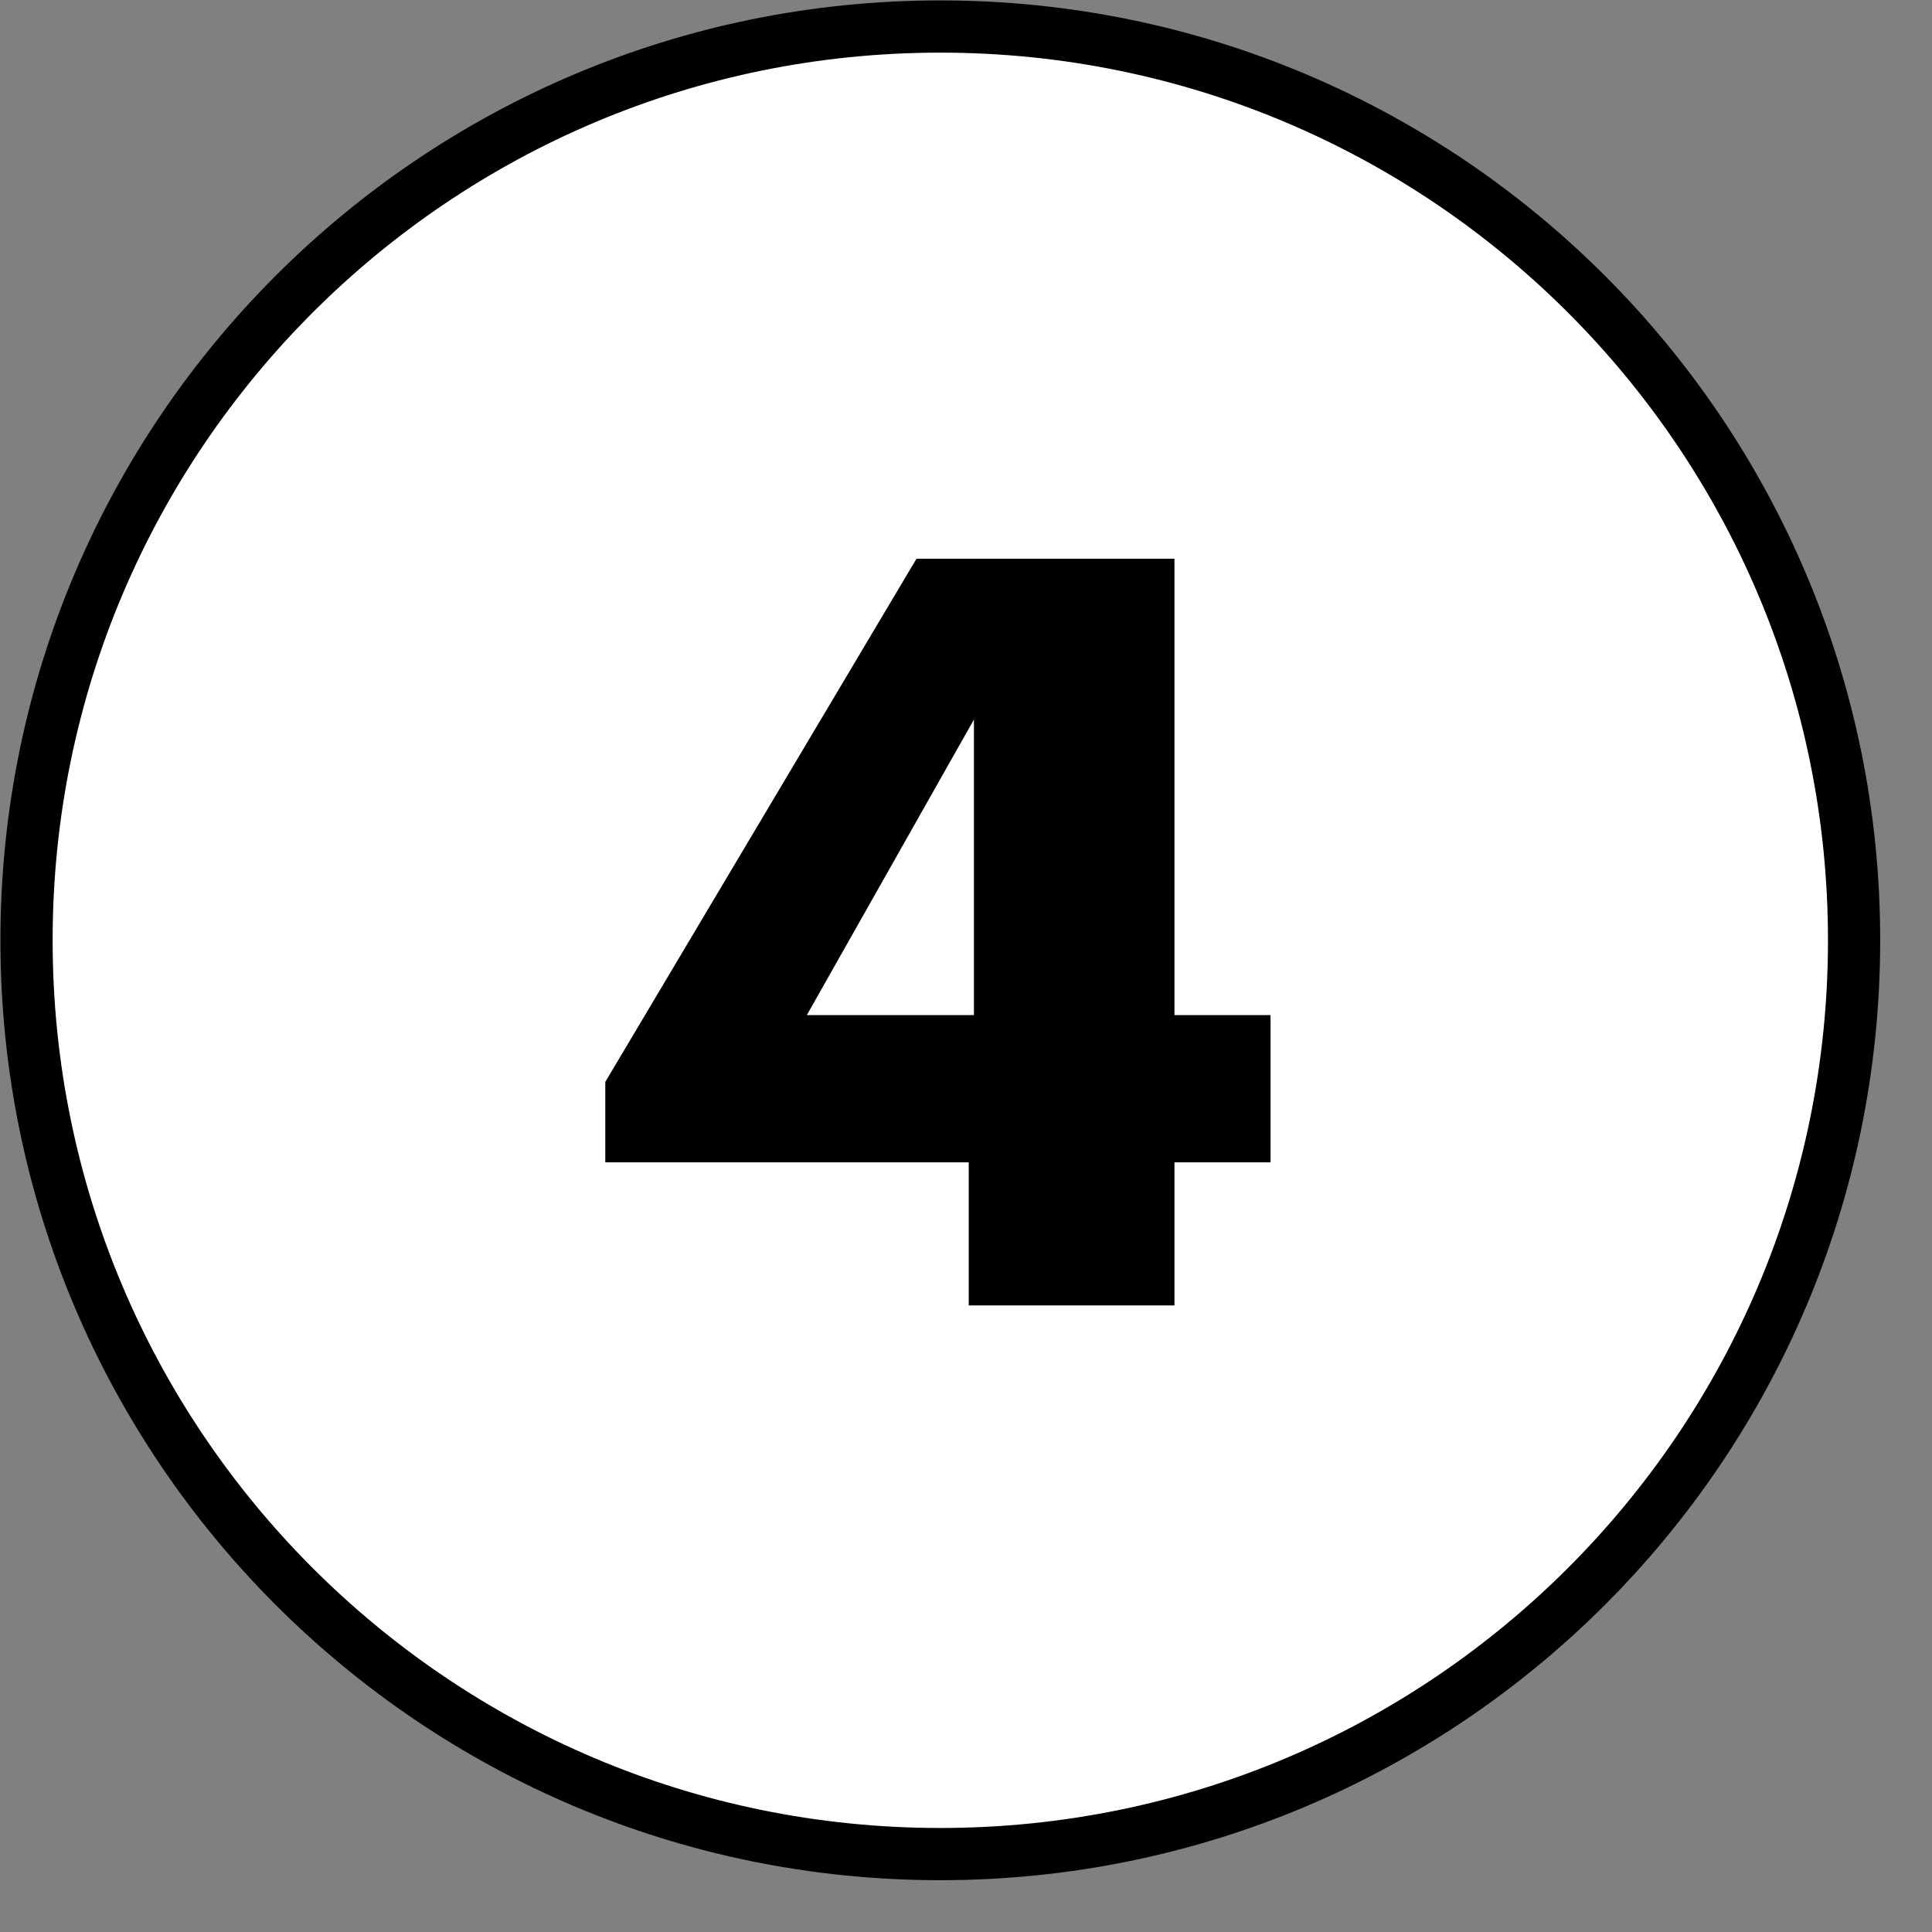
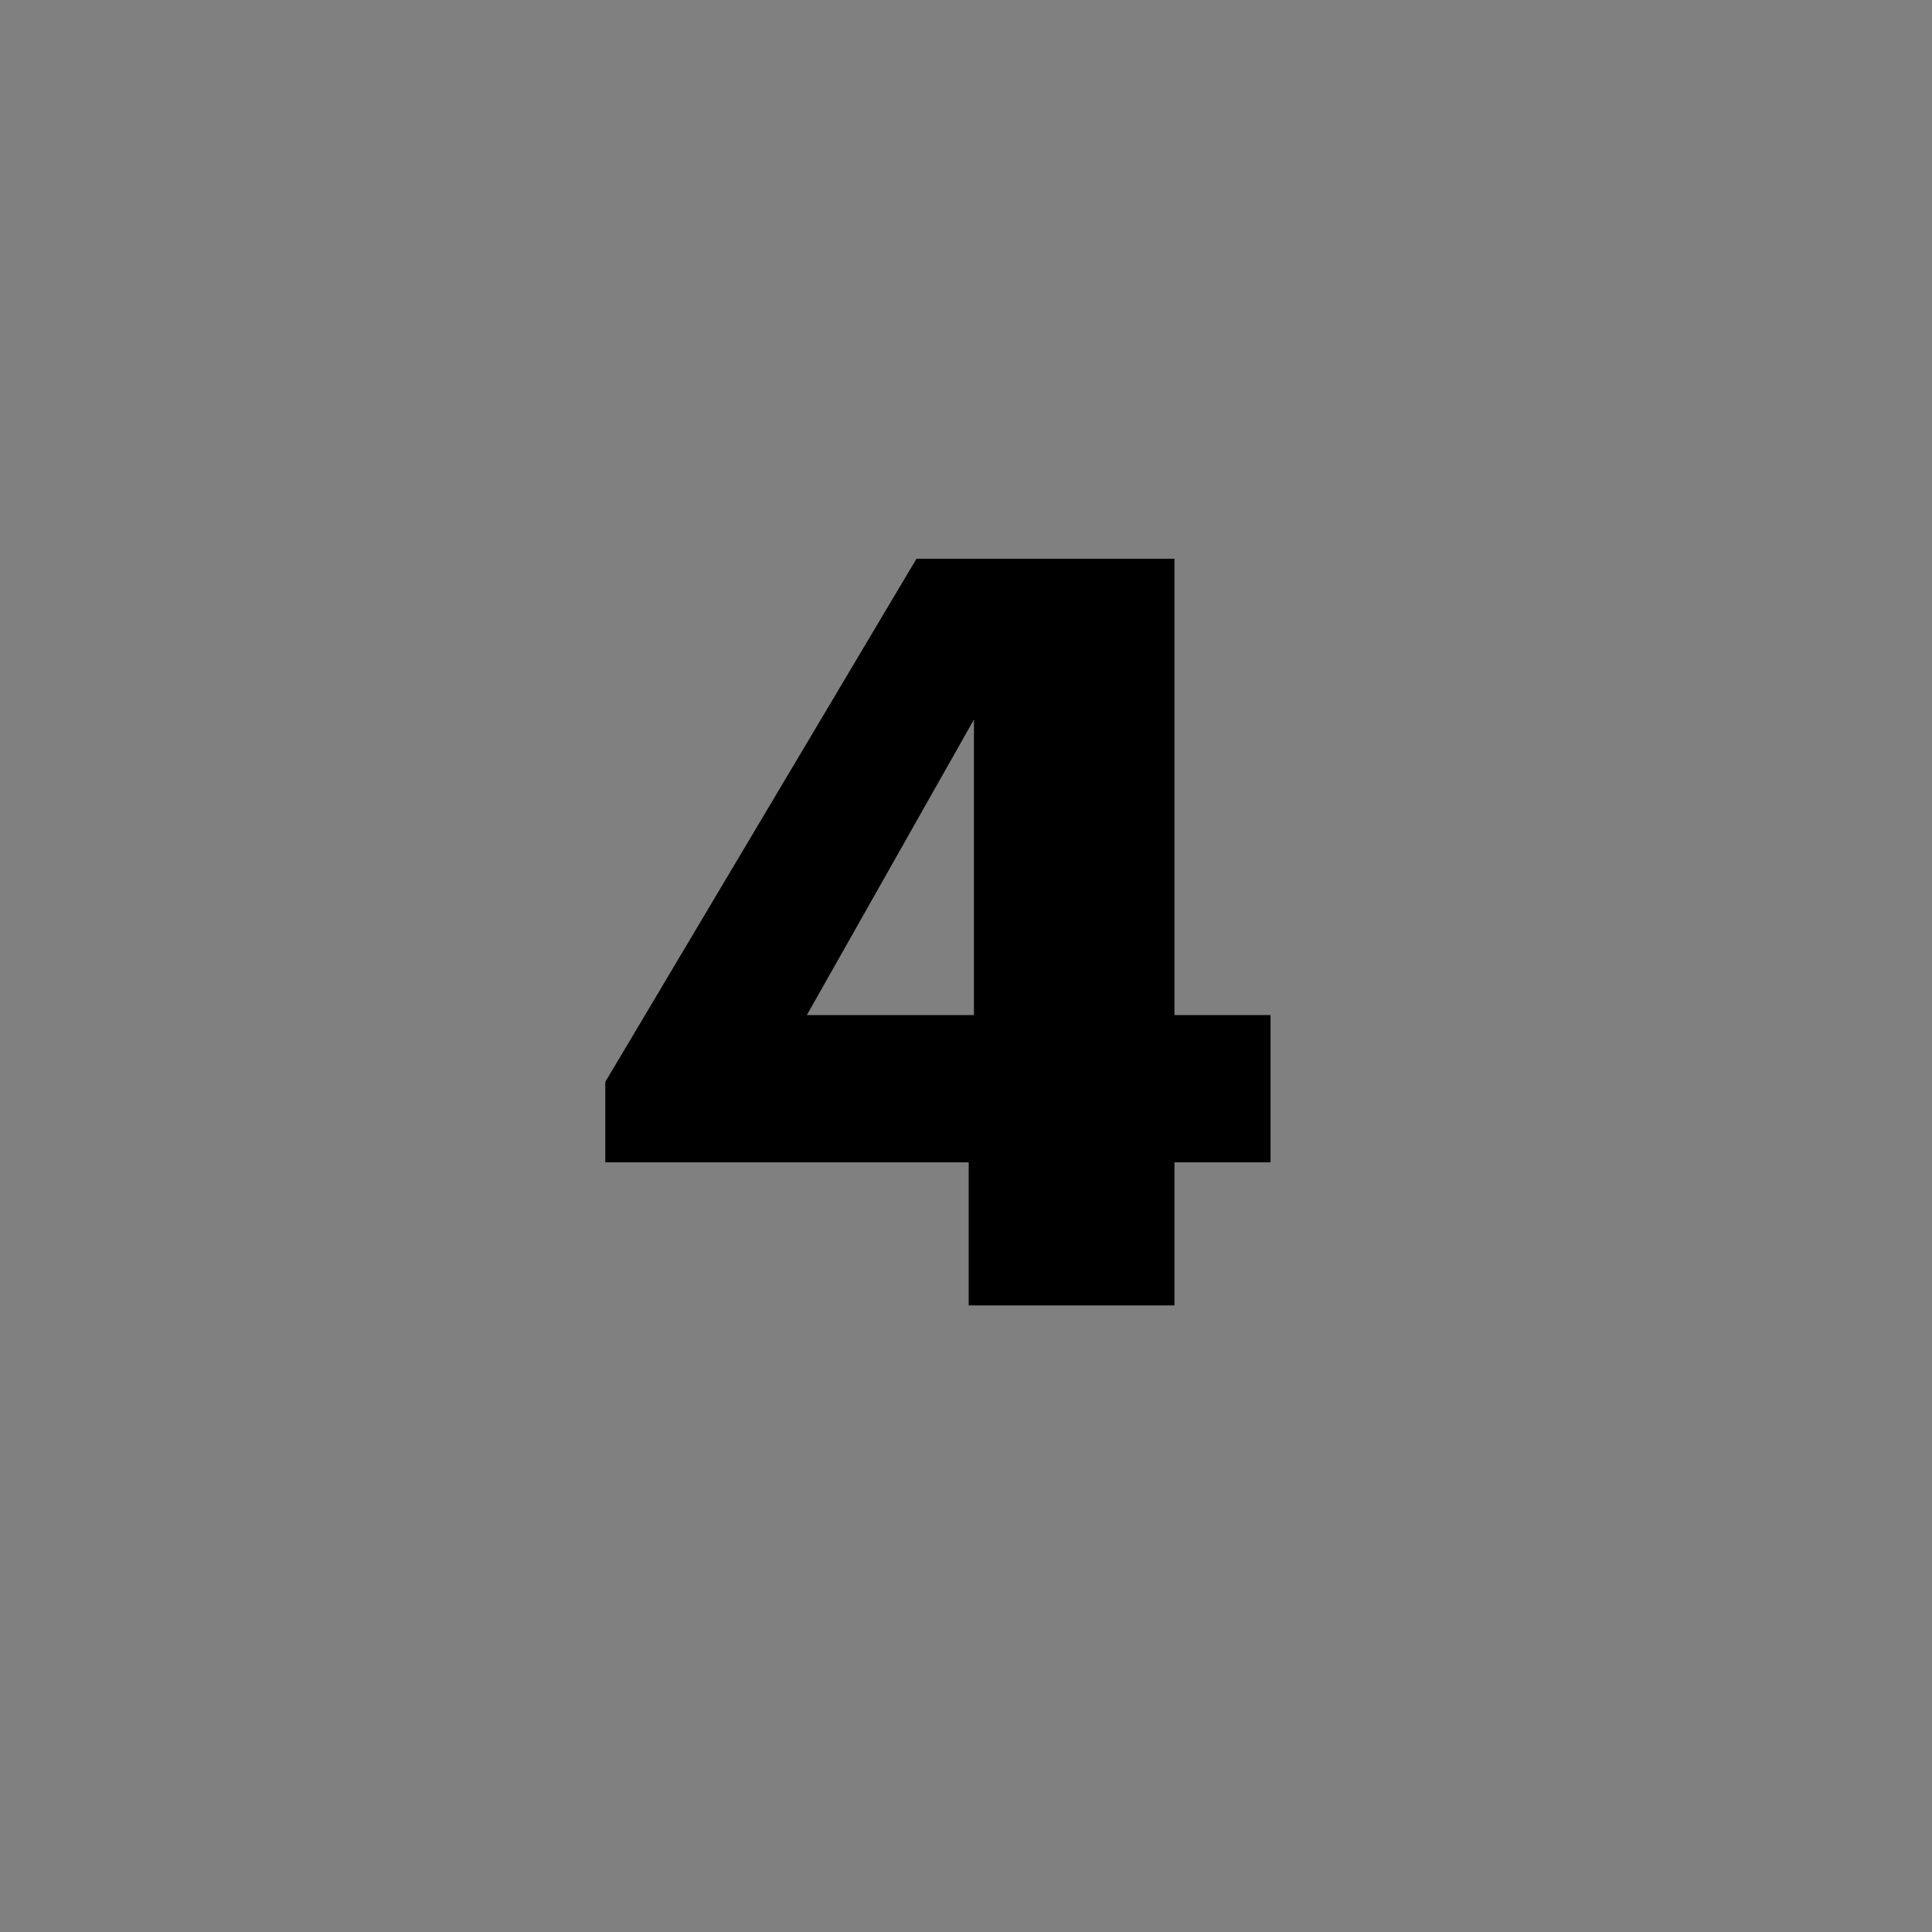
<svg xmlns="http://www.w3.org/2000/svg" width="37" height="37" viewBox="0 0 37 37" fill="none">
  <rect x="0" y="0" width="37" height="37" fill="#808080" stroke="none" />
-   <path d="M35.508 18.015C35.504 27.68 27.665 35.512 18 35.508C8.335 35.504 0.504 27.665 0.508 18C0.512 8.335 8.35 0.504 18.015 0.508C27.68 0.512 35.512 8.35 35.508 18.015Z" fill="white" stroke="black" />
  <path d="M18.552 22.26H11.592V20.72L17.552 10.7H22.492V19.44H24.332V22.26H22.492V25H18.552V22.26ZM18.652 19.44V13.78L15.452 19.44H18.652Z" fill="black" />
</svg>